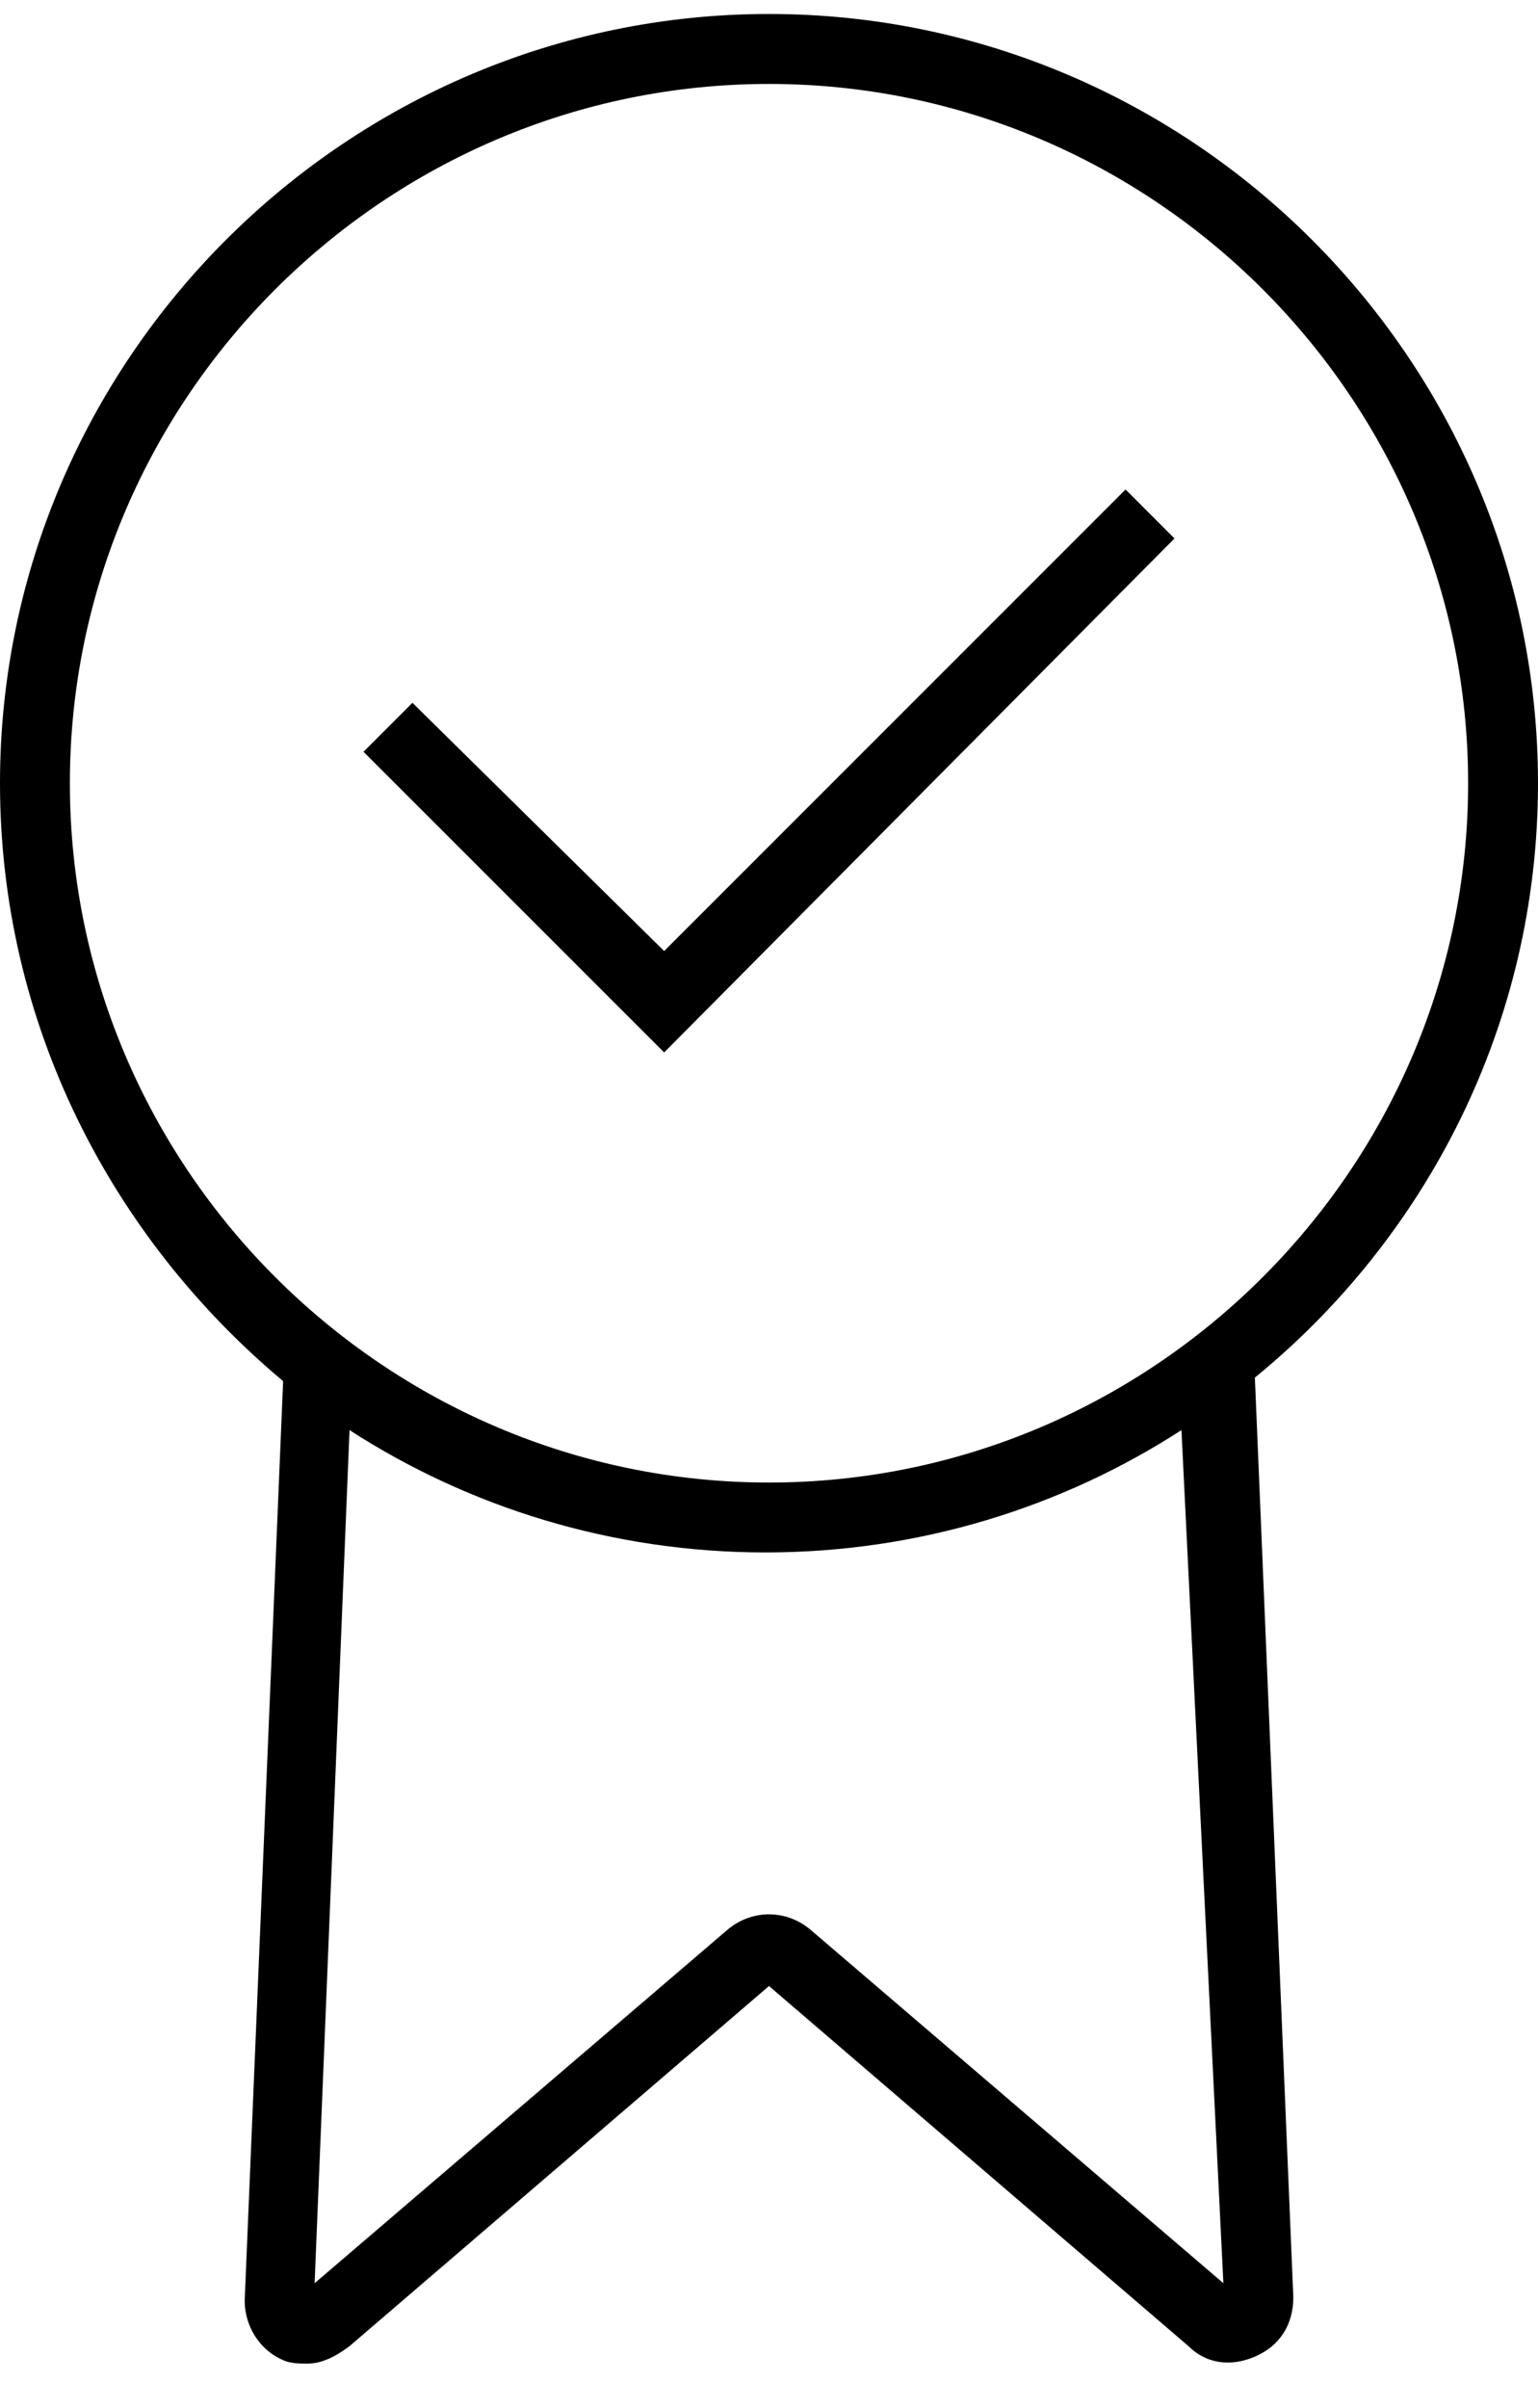
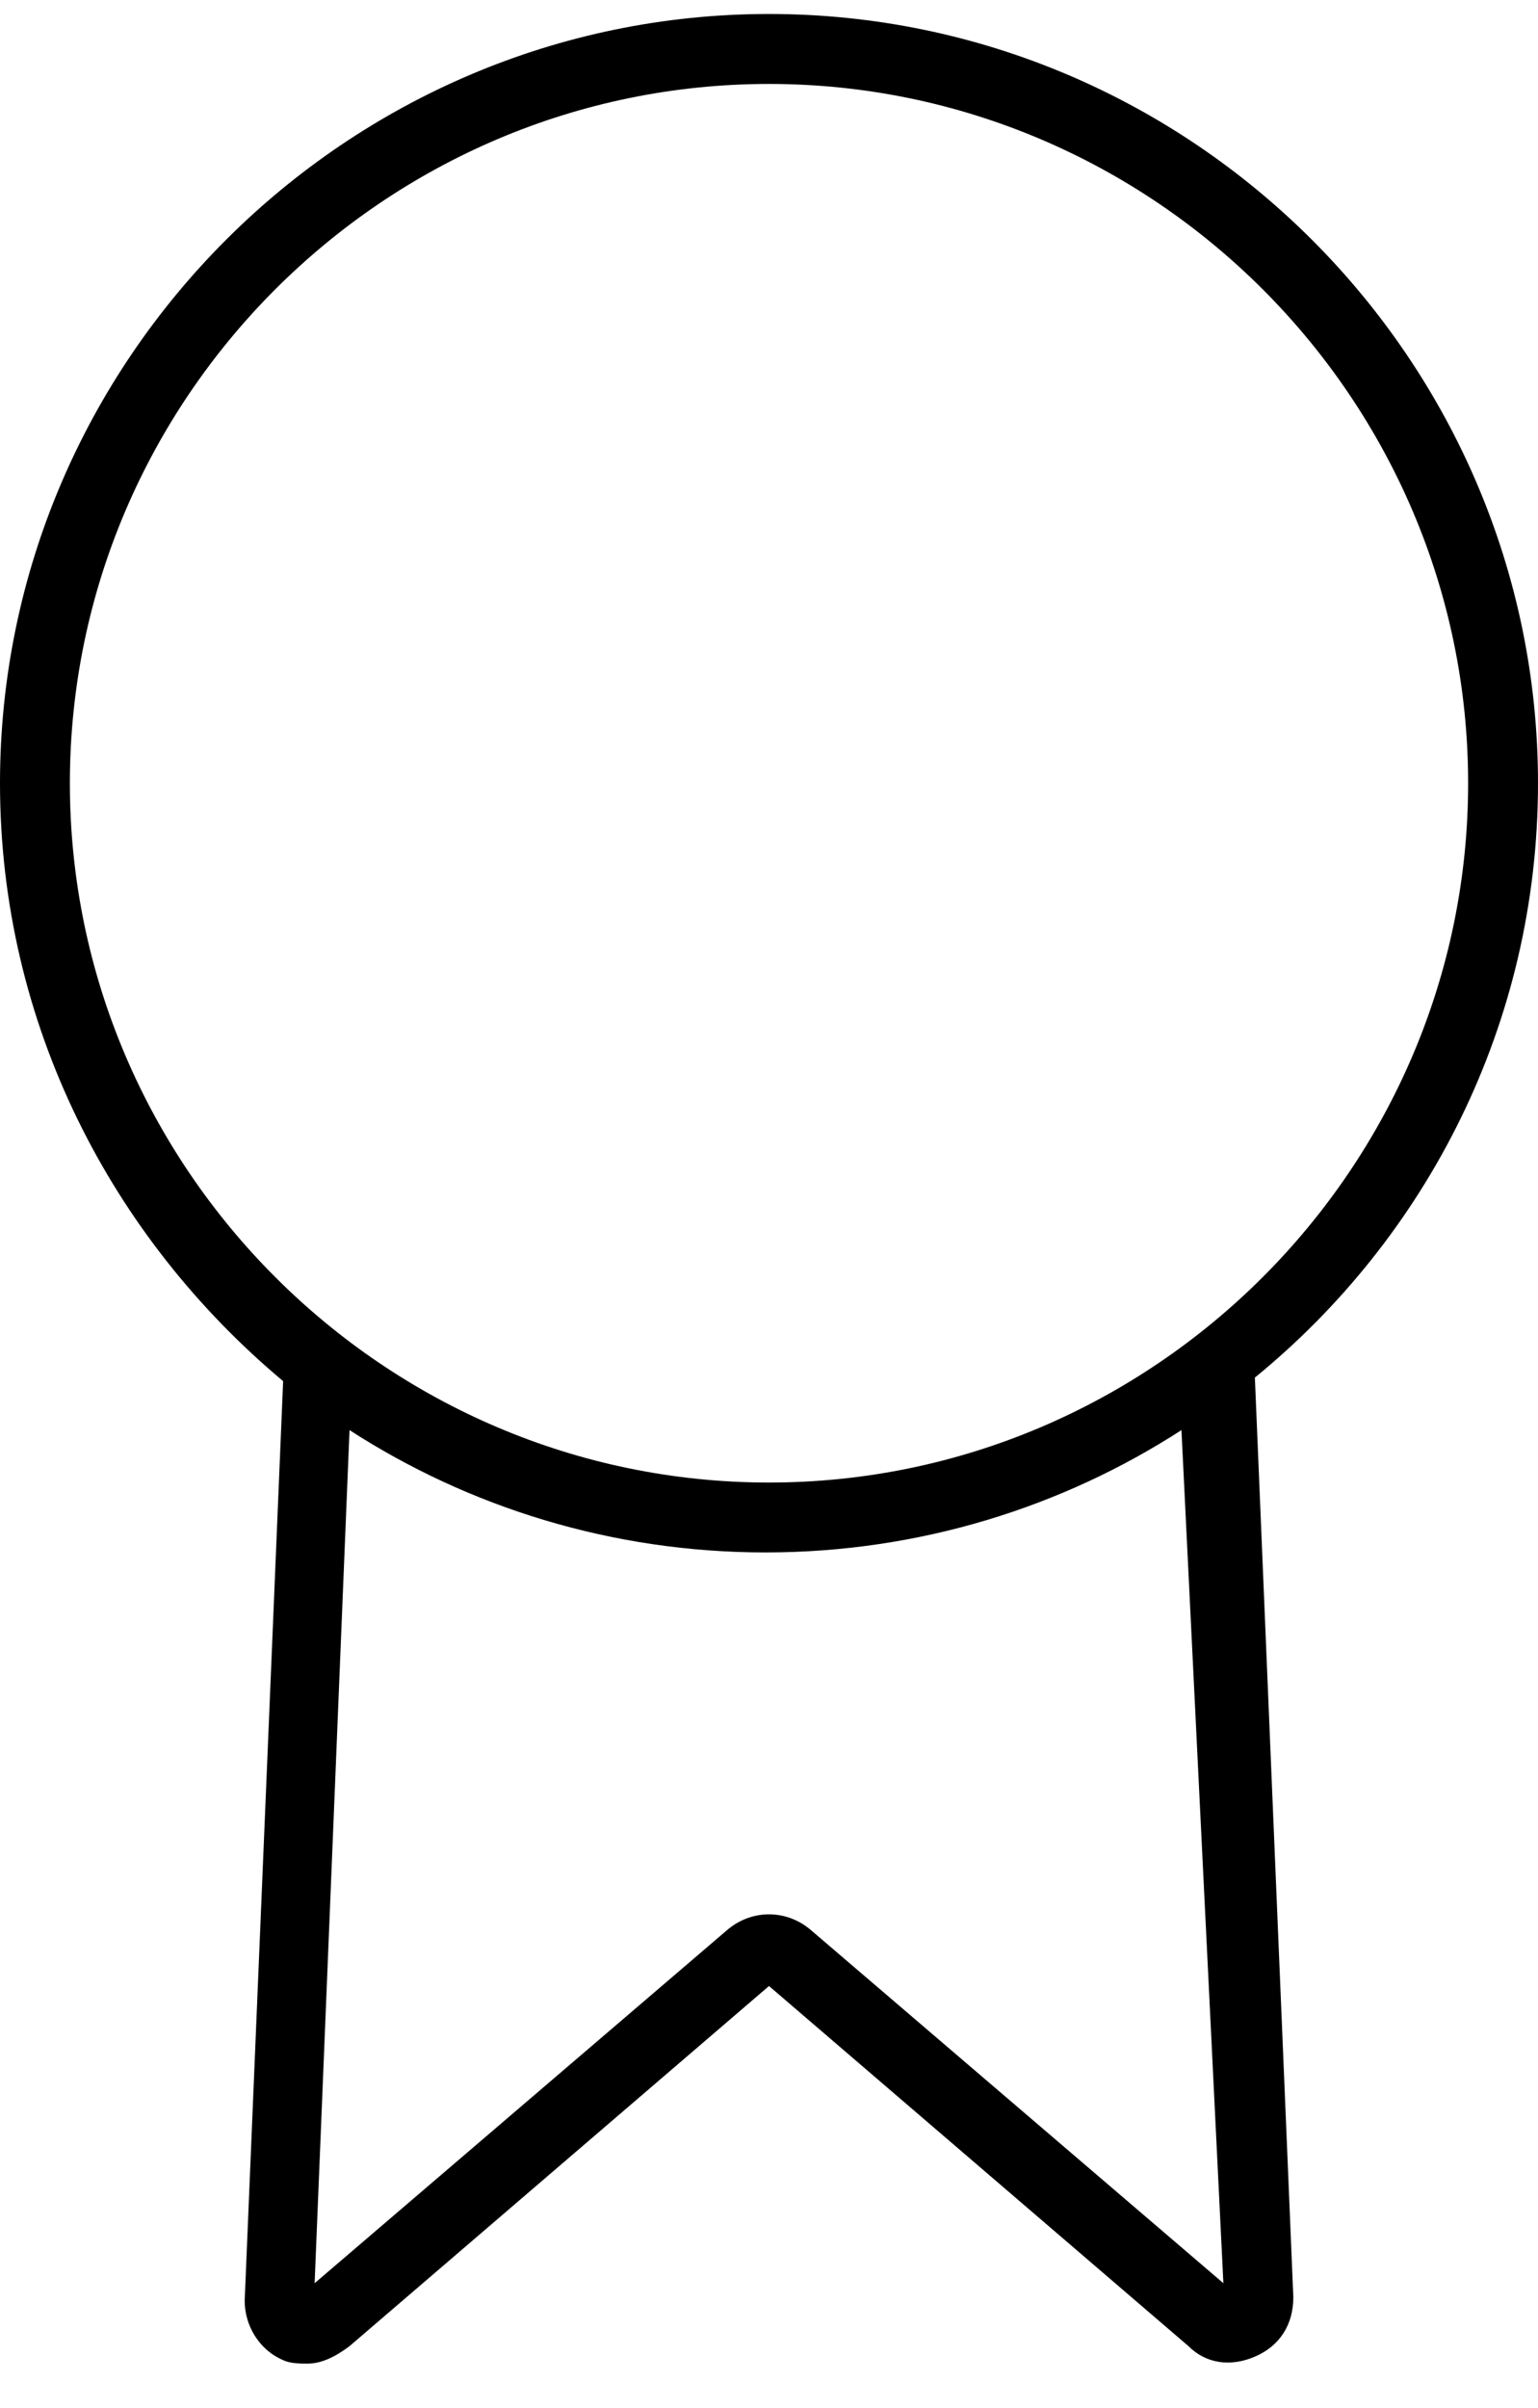
<svg xmlns="http://www.w3.org/2000/svg" width="23px" height="36px" viewBox="0 0 23 36" version="1.1">
  <title>41360793-098B-4FF8-8E5B-F0BF7624CFE8</title>
  <desc>Created with sketchtool.</desc>
  <defs />
  <g id="04-CNI-rentals" stroke="none" stroke-width="1" fill="none" fill-rule="evenodd" transform="translate(-774, -342)">
    <g id="noun_1094085" transform="translate(774, 342)" fill="#000000" fill-rule="nonzero">
      <path d="M23,11.709 C23,5.384 17.825,0.209 11.5,0.209 C5.175,0.209 0,5.384 0,11.709 C0,15.316 1.673,18.505 4.234,20.648 L3.659,34.395 C3.659,34.761 3.868,35.127 4.234,35.284 C4.339,35.336 4.495,35.336 4.6,35.336 C4.809,35.336 5.018,35.232 5.227,35.075 L11.5,29.691 L17.773,35.075 C18.034,35.336 18.4,35.389 18.766,35.232 C19.132,35.075 19.341,34.761 19.341,34.343 L18.766,20.595 C21.327,18.505 23,15.316 23,11.709 Z M18.295,34.134 L12.127,28.855 C11.761,28.541 11.239,28.541 10.873,28.855 L4.705,34.134 L5.227,21.38 C7.005,22.53 9.148,23.209 11.448,23.209 C13.748,23.209 15.891,22.53 17.668,21.38 L18.295,34.134 Z M11.5,22.164 C5.75,22.164 1.045,17.459 1.045,11.709 C1.045,5.959 5.75,1.255 11.5,1.255 C17.25,1.255 21.955,5.959 21.955,11.709 C21.955,17.459 17.25,22.164 11.5,22.164 Z" id="Shape" />
-       <polygon id="Shape" points="9.932 14.218 6.168 10.507 5.436 11.239 9.932 15.734 17.564 8.05 16.832 7.318" />
    </g>
  </g>
</svg>